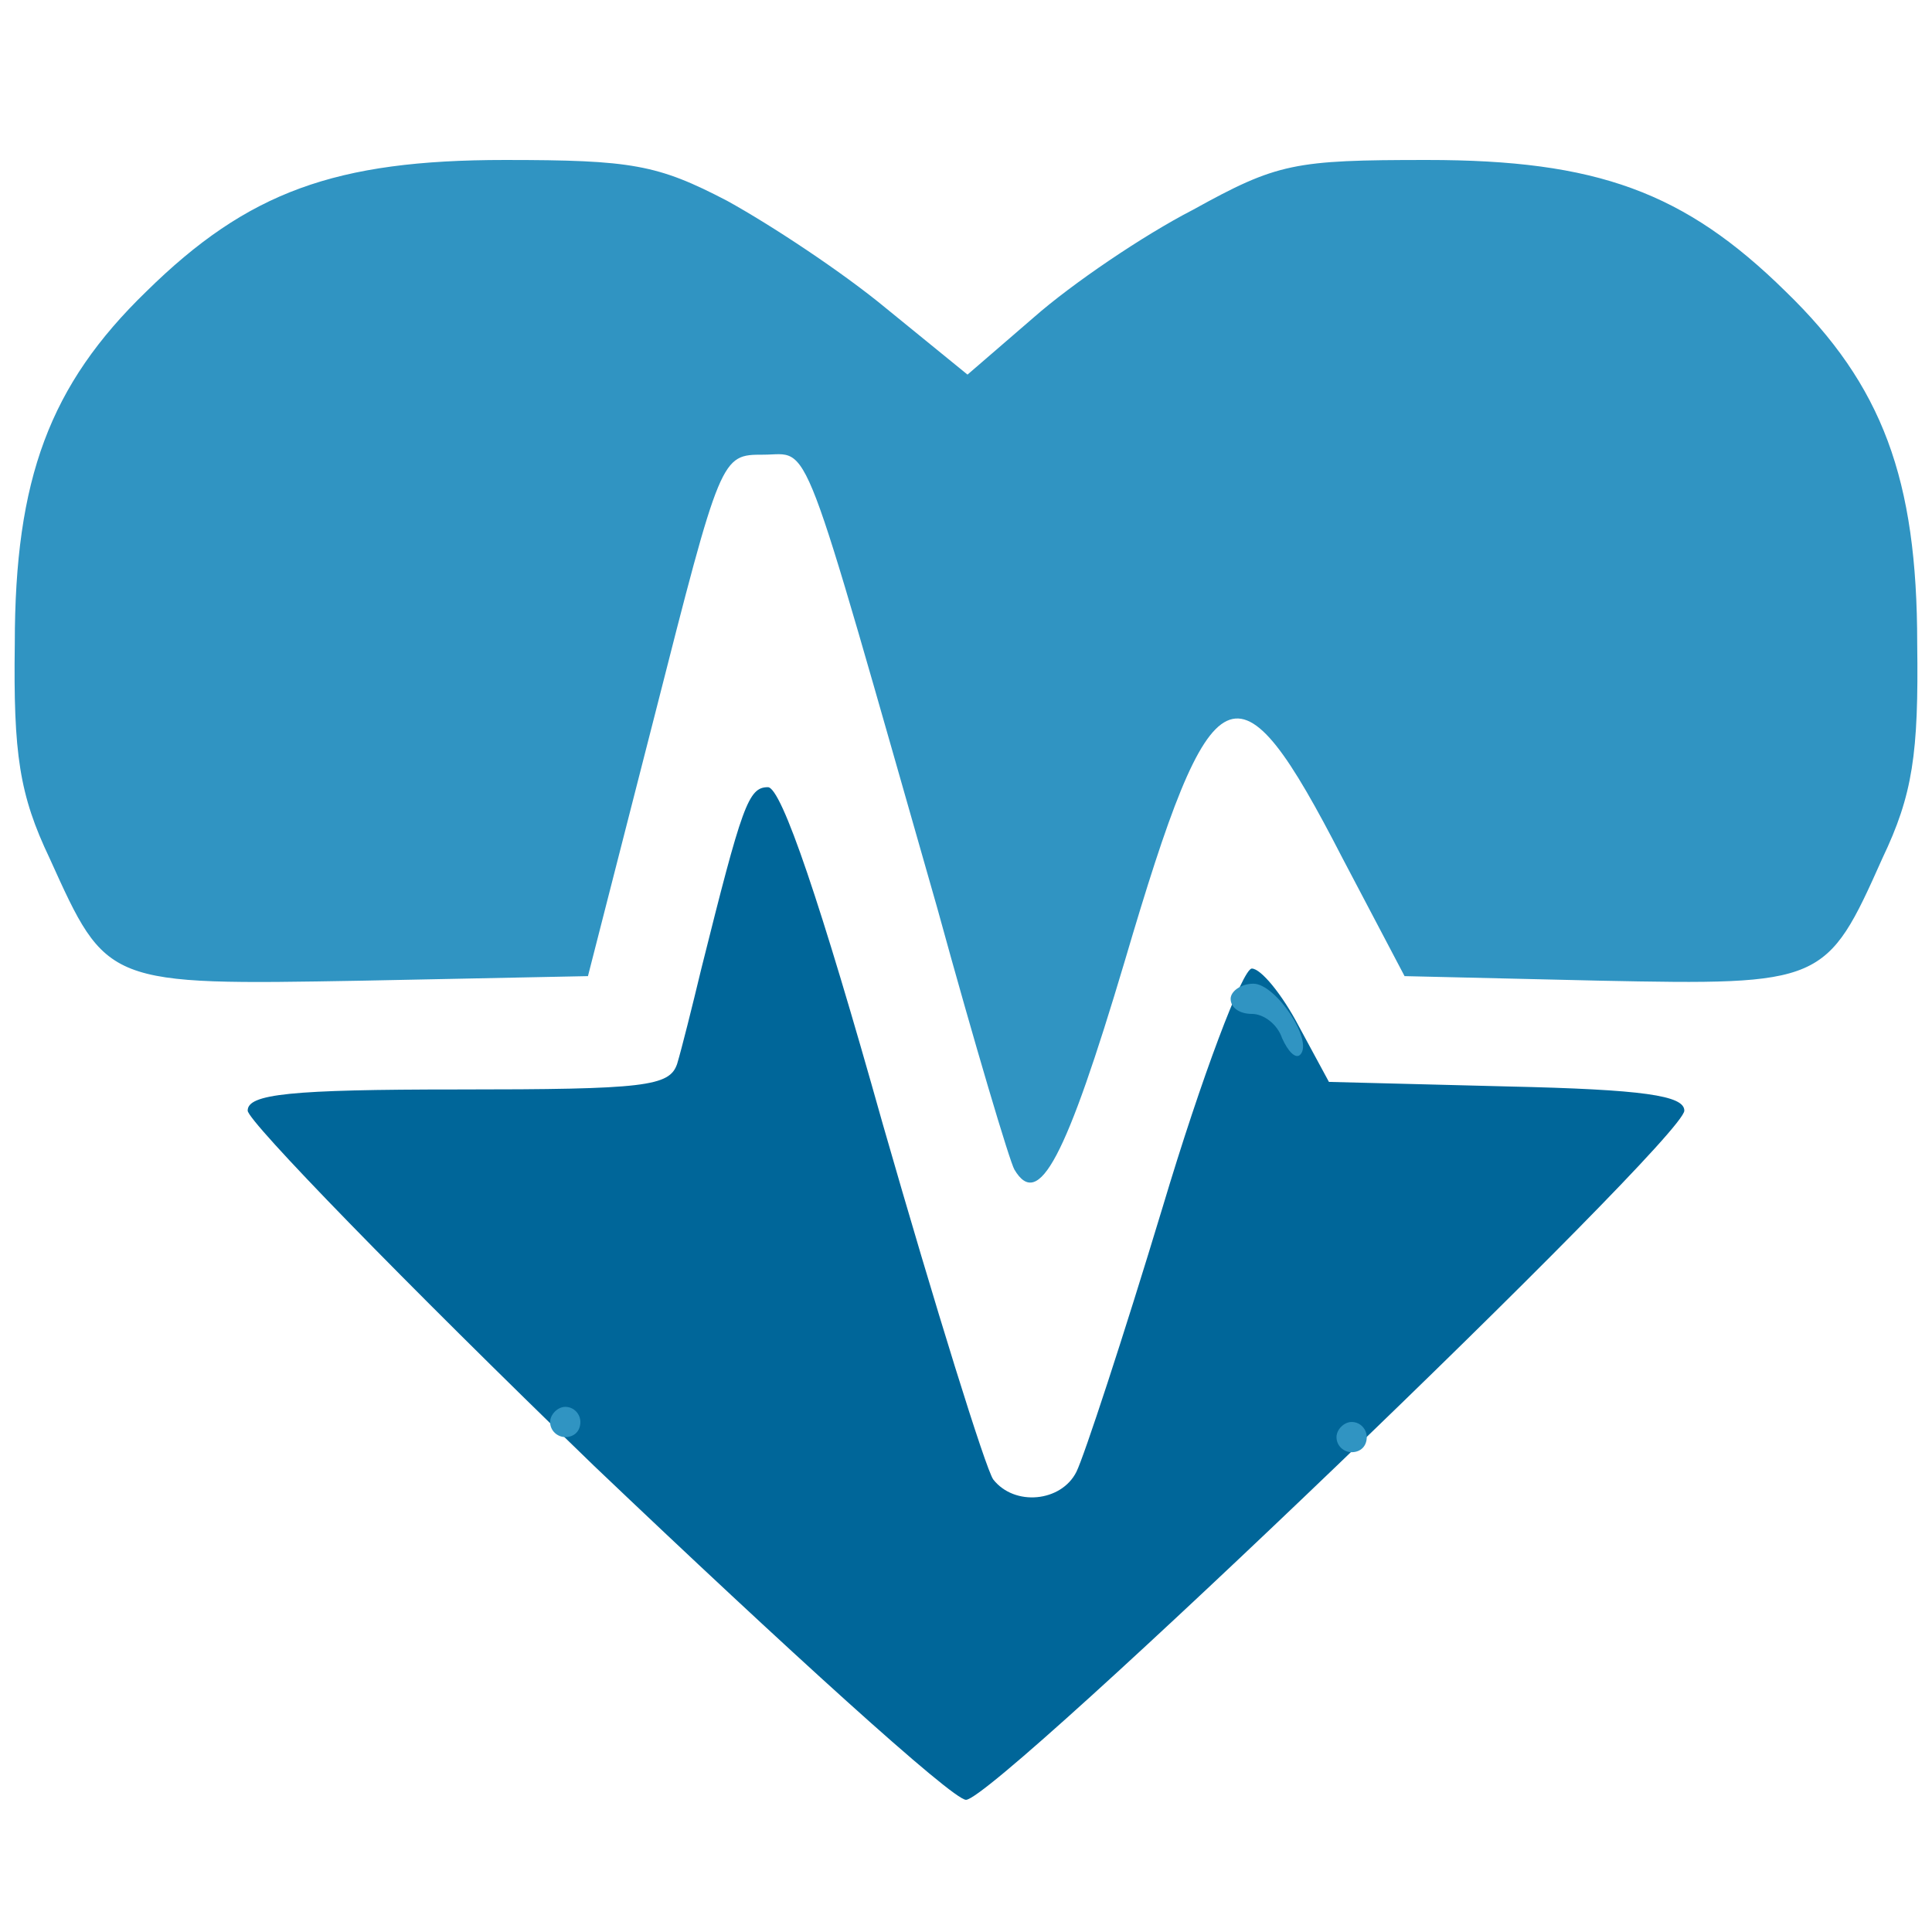
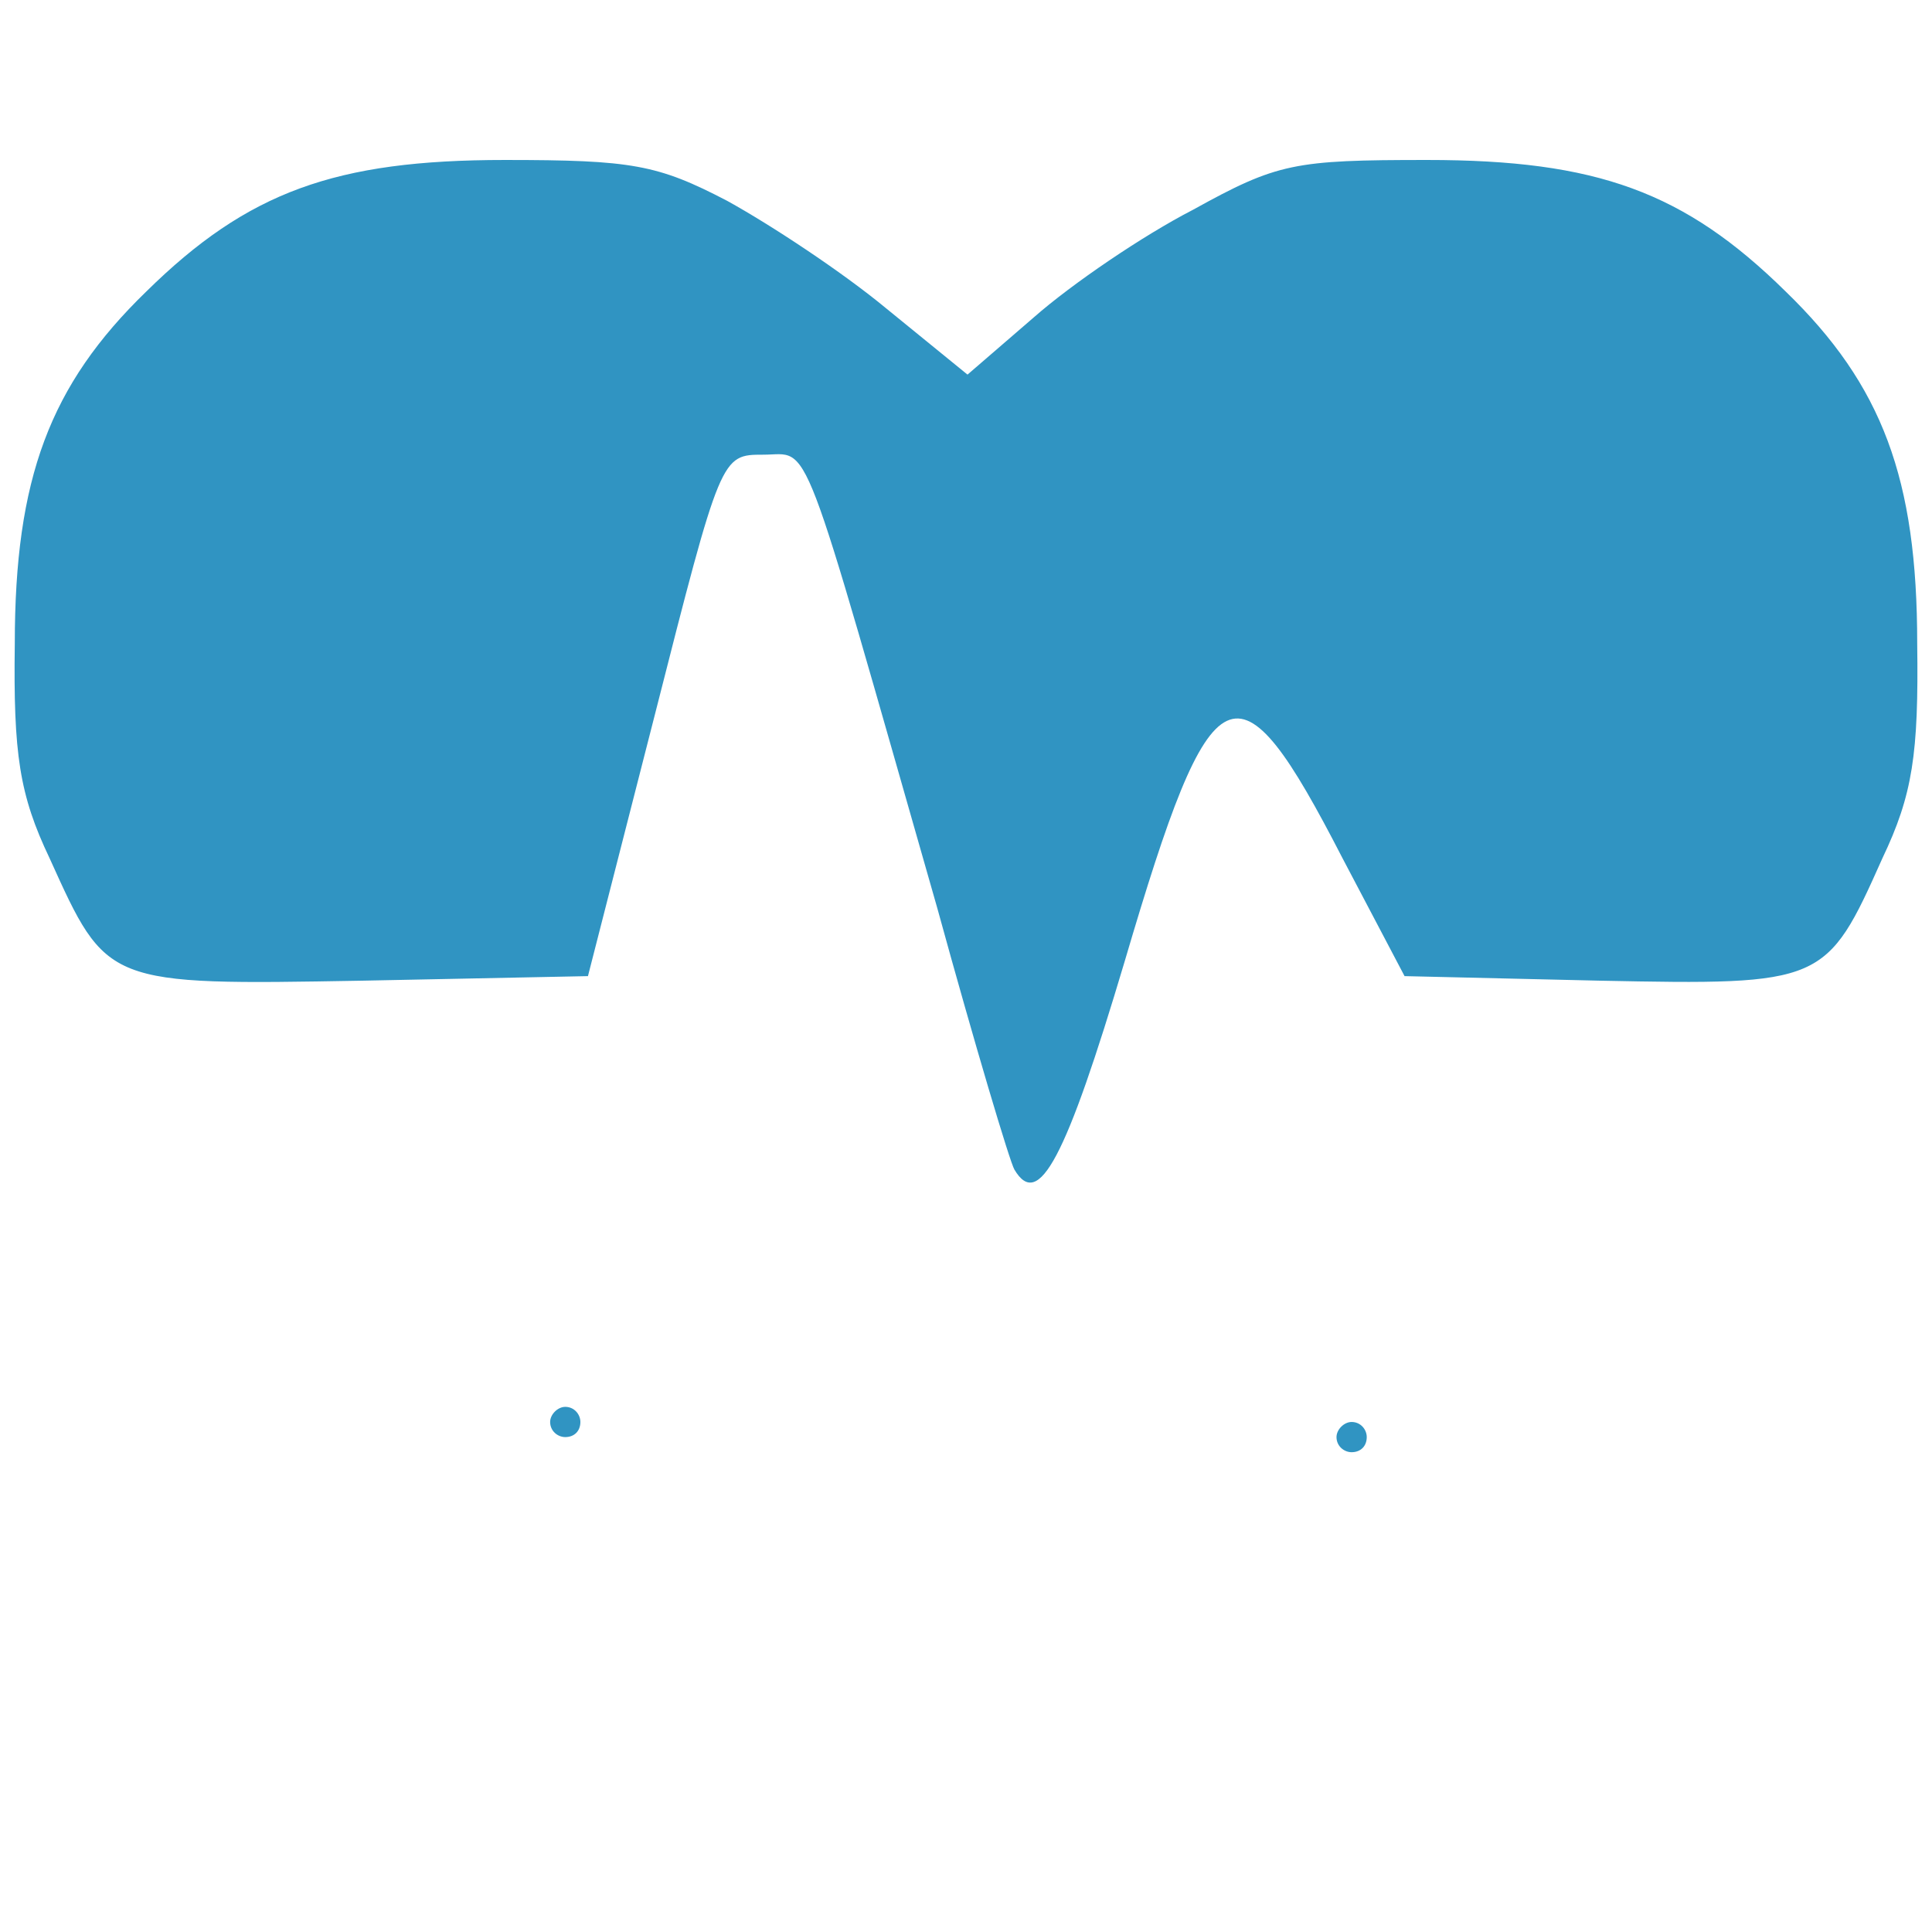
<svg xmlns="http://www.w3.org/2000/svg" width="375" zoomAndPan="magnify" viewBox="0 0 375 375" height="375" preserveAspectRatio="xMidYMid meet" version="1.0">
-   <path fill="#006699" fill-opacity="1" fill-rule="nonzero" d="M 115.293 284.512 C 78.309 248.723 48.074 217.625 48.074 215.574 C 48.074 212.348 56.293 211.465 88.875 211.465 C 125.273 211.465 129.969 210.875 131.438 206.48 C 132.32 203.547 134.371 195.332 136.133 187.996 C 144.055 156.316 145.234 152.793 149.051 152.793 C 151.691 152.793 159.324 175.383 171.355 218.211 C 181.629 254 191.316 285.098 192.781 287.152 C 196.895 292.43 205.992 291.551 208.93 285.684 C 210.395 282.75 218.027 259.574 225.656 234.344 C 233.289 208.824 241.215 187.996 242.977 187.996 C 244.738 187.996 248.844 192.984 252.074 199.141 L 257.945 209.996 L 292.582 210.879 C 319 211.465 326.926 212.641 326.926 215.574 C 326.926 221.145 193.371 349.344 187.5 349.344 C 184.855 349.344 152.57 320.008 115.293 284.512 Z M 115.293 284.512" />
  <path fill="#3094c2" fill-opacity="1" fill-rule="nonzero" d="M 259.414 278.938 C 259.414 277.469 260.879 276.004 262.348 276.004 C 264.109 276.004 265.285 277.469 265.285 278.938 C 265.285 280.695 264.109 281.871 262.348 281.871 C 260.879 281.871 259.414 280.695 259.414 278.938 Z M 106.781 276.004 C 106.781 274.539 108.25 273.07 109.715 273.07 C 111.477 273.07 112.652 274.539 112.652 276.004 C 112.652 277.762 111.477 278.938 109.715 278.938 C 108.25 278.938 106.781 277.762 106.781 276.004 Z M 196.895 227.016 C 196.012 225.547 189.258 202.957 181.926 176.262 C 154.918 81.801 157.559 88.254 148.168 88.254 C 139.949 88.254 139.949 88.254 127.035 139.004 L 114.121 189.465 L 70.383 190.348 C 20.484 191.227 20.777 191.227 9.625 166.582 C 3.754 154.262 2.578 146.34 2.871 124.926 C 2.871 92.949 9.625 74.762 28.41 56.57 C 48.074 37.215 65.102 31.051 97.973 31.051 C 122.633 31.051 127.621 31.934 141.125 38.973 C 149.637 43.664 163.434 52.762 171.945 59.805 L 187.793 72.711 L 200.707 61.562 C 208.051 55.105 221.844 45.719 231.531 40.734 C 247.965 31.637 251.195 31.051 277.027 31.051 C 309.898 31.051 326.926 37.215 346.59 56.574 C 365.375 74.766 372.129 92.949 372.129 124.926 C 372.422 146.34 371.246 154.262 365.375 166.586 C 354.516 190.934 353.93 191.227 310.488 190.348 L 272.625 189.465 L 260.586 166.586 C 240.043 126.688 235.348 128.738 218.32 186.531 C 206.871 224.961 201.59 234.934 196.895 227.016 Z M 196.895 227.016" />
-   <path fill="#3094c2" fill-opacity="1" fill-rule="nonzero" d="M 248.844 201.492 C 247.965 198.848 245.324 196.797 242.977 196.797 C 240.629 196.797 238.867 195.625 238.867 193.863 C 238.867 192.398 240.922 190.934 243.27 190.934 C 247.672 190.934 255.012 202.078 252.367 204.719 C 251.488 205.598 250.023 204.133 248.844 201.492 Z M 248.844 201.492" />
</svg>